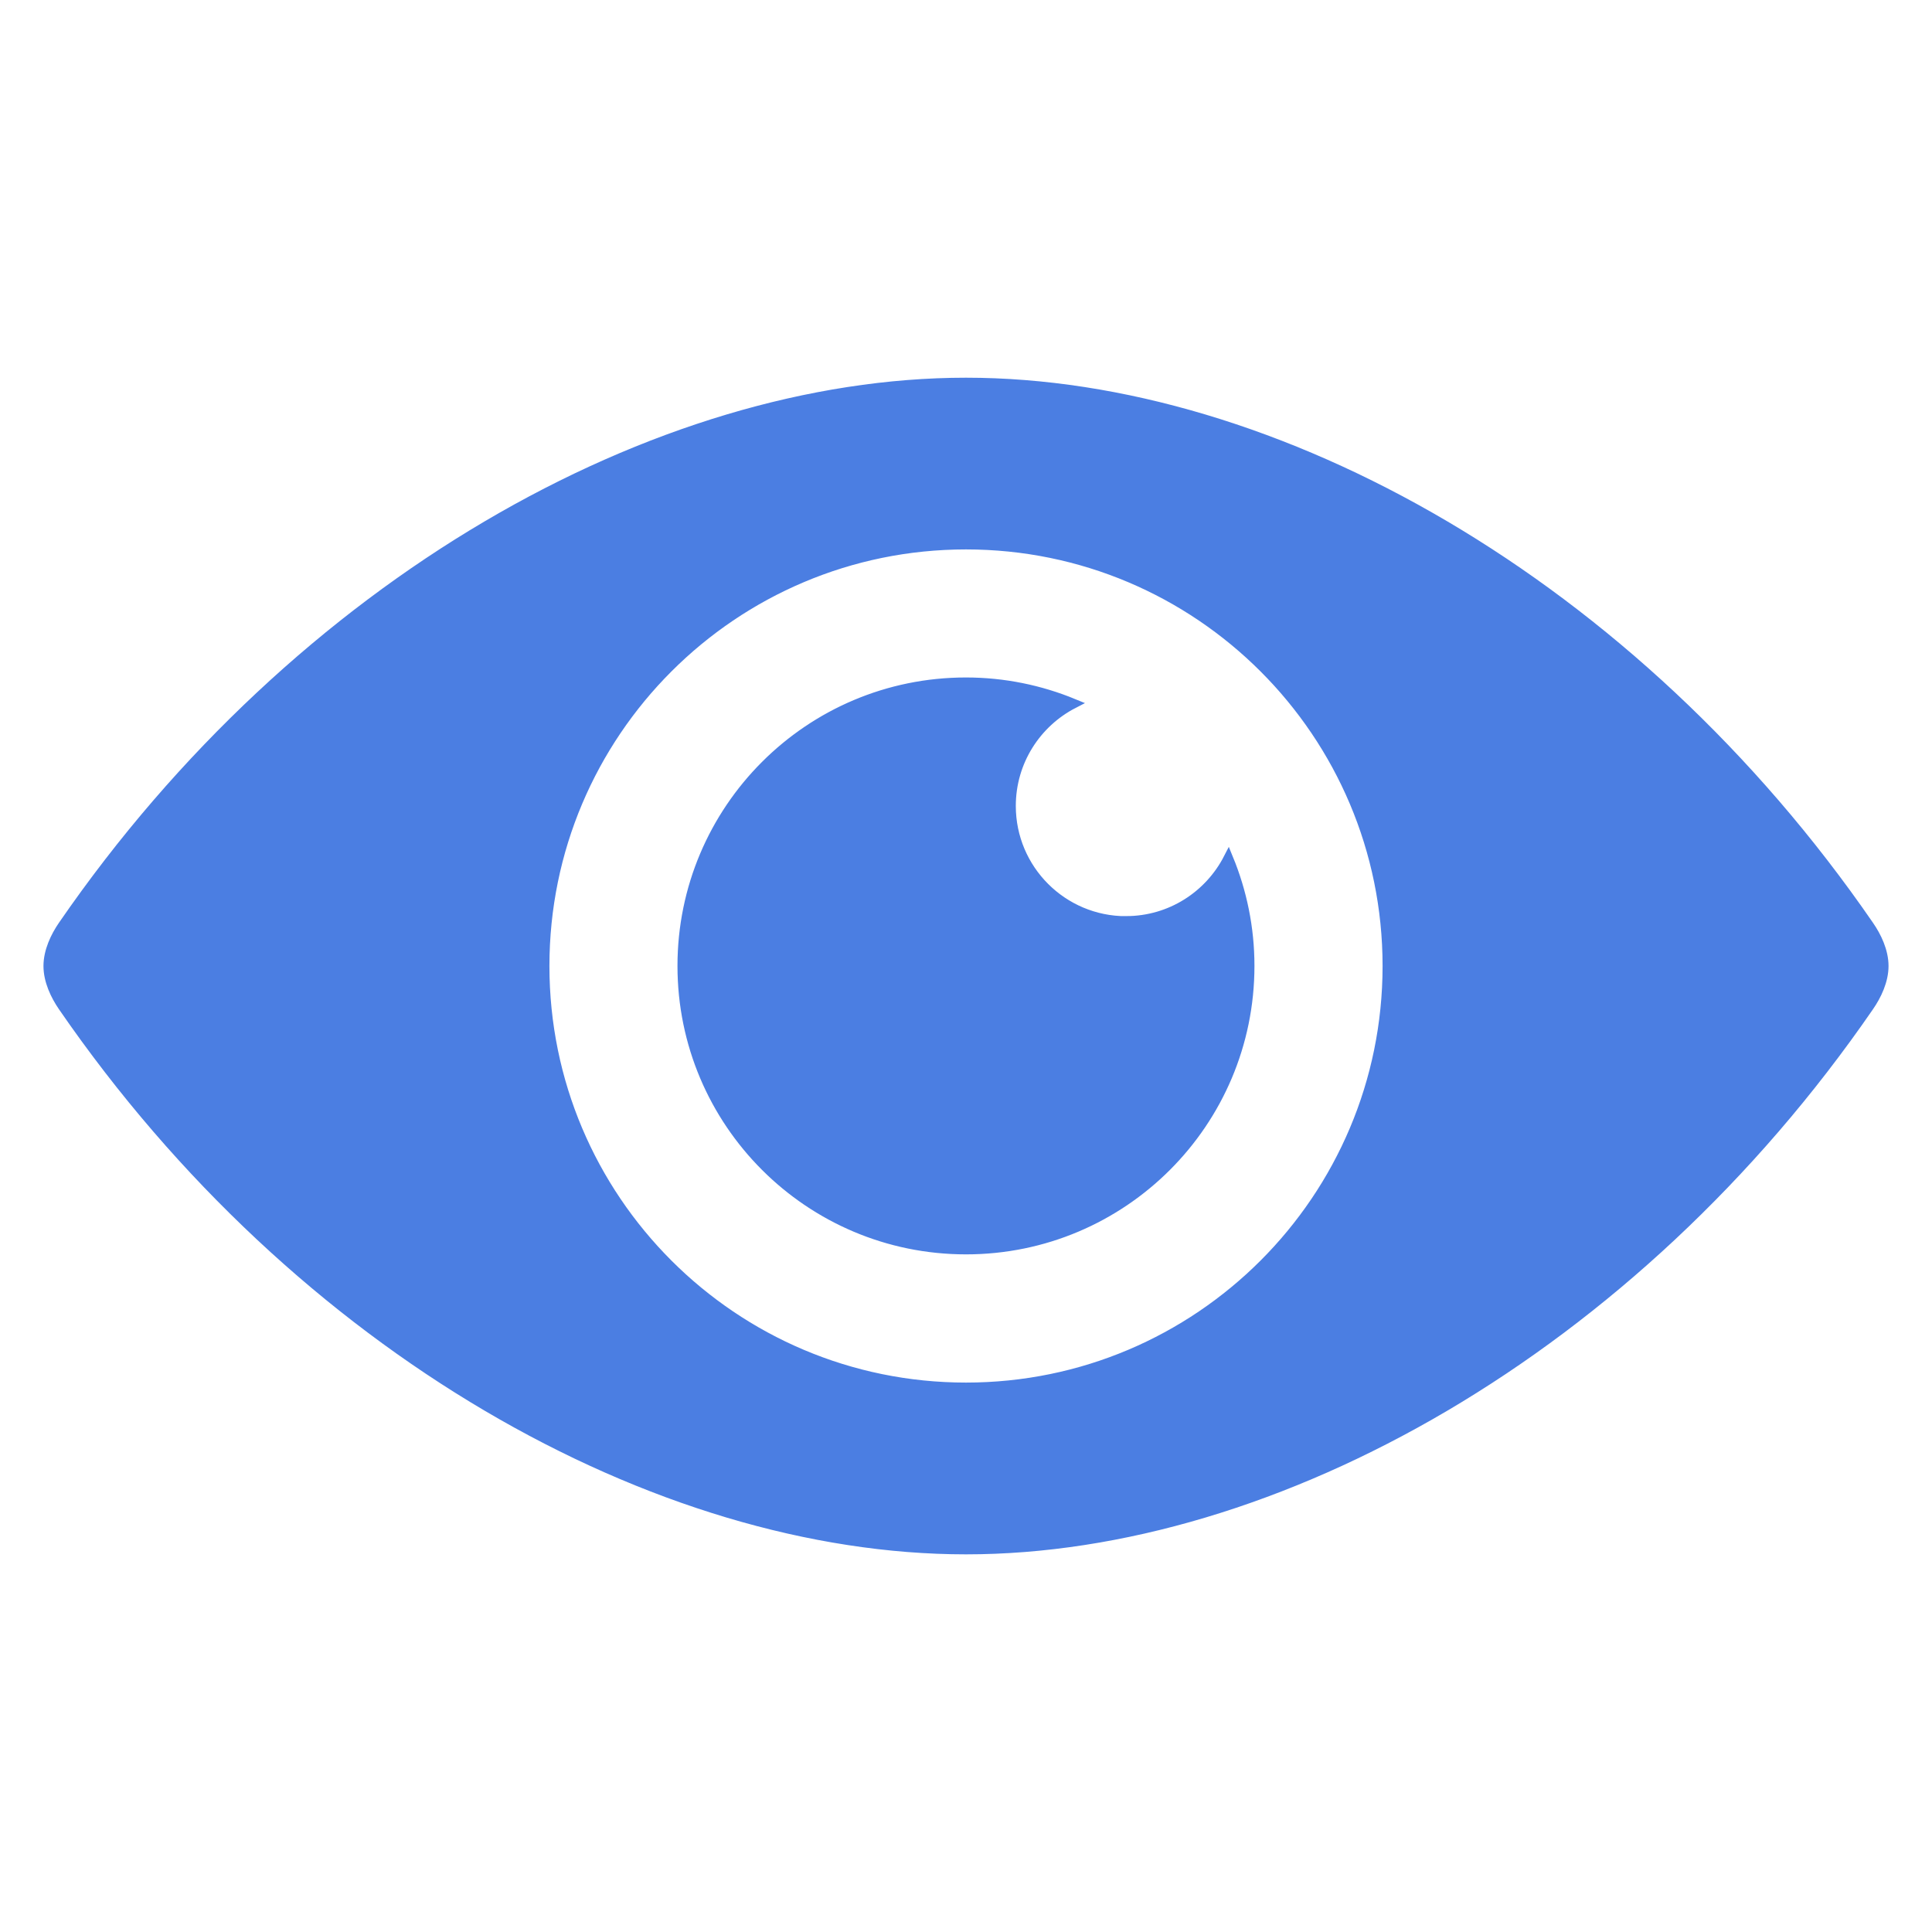
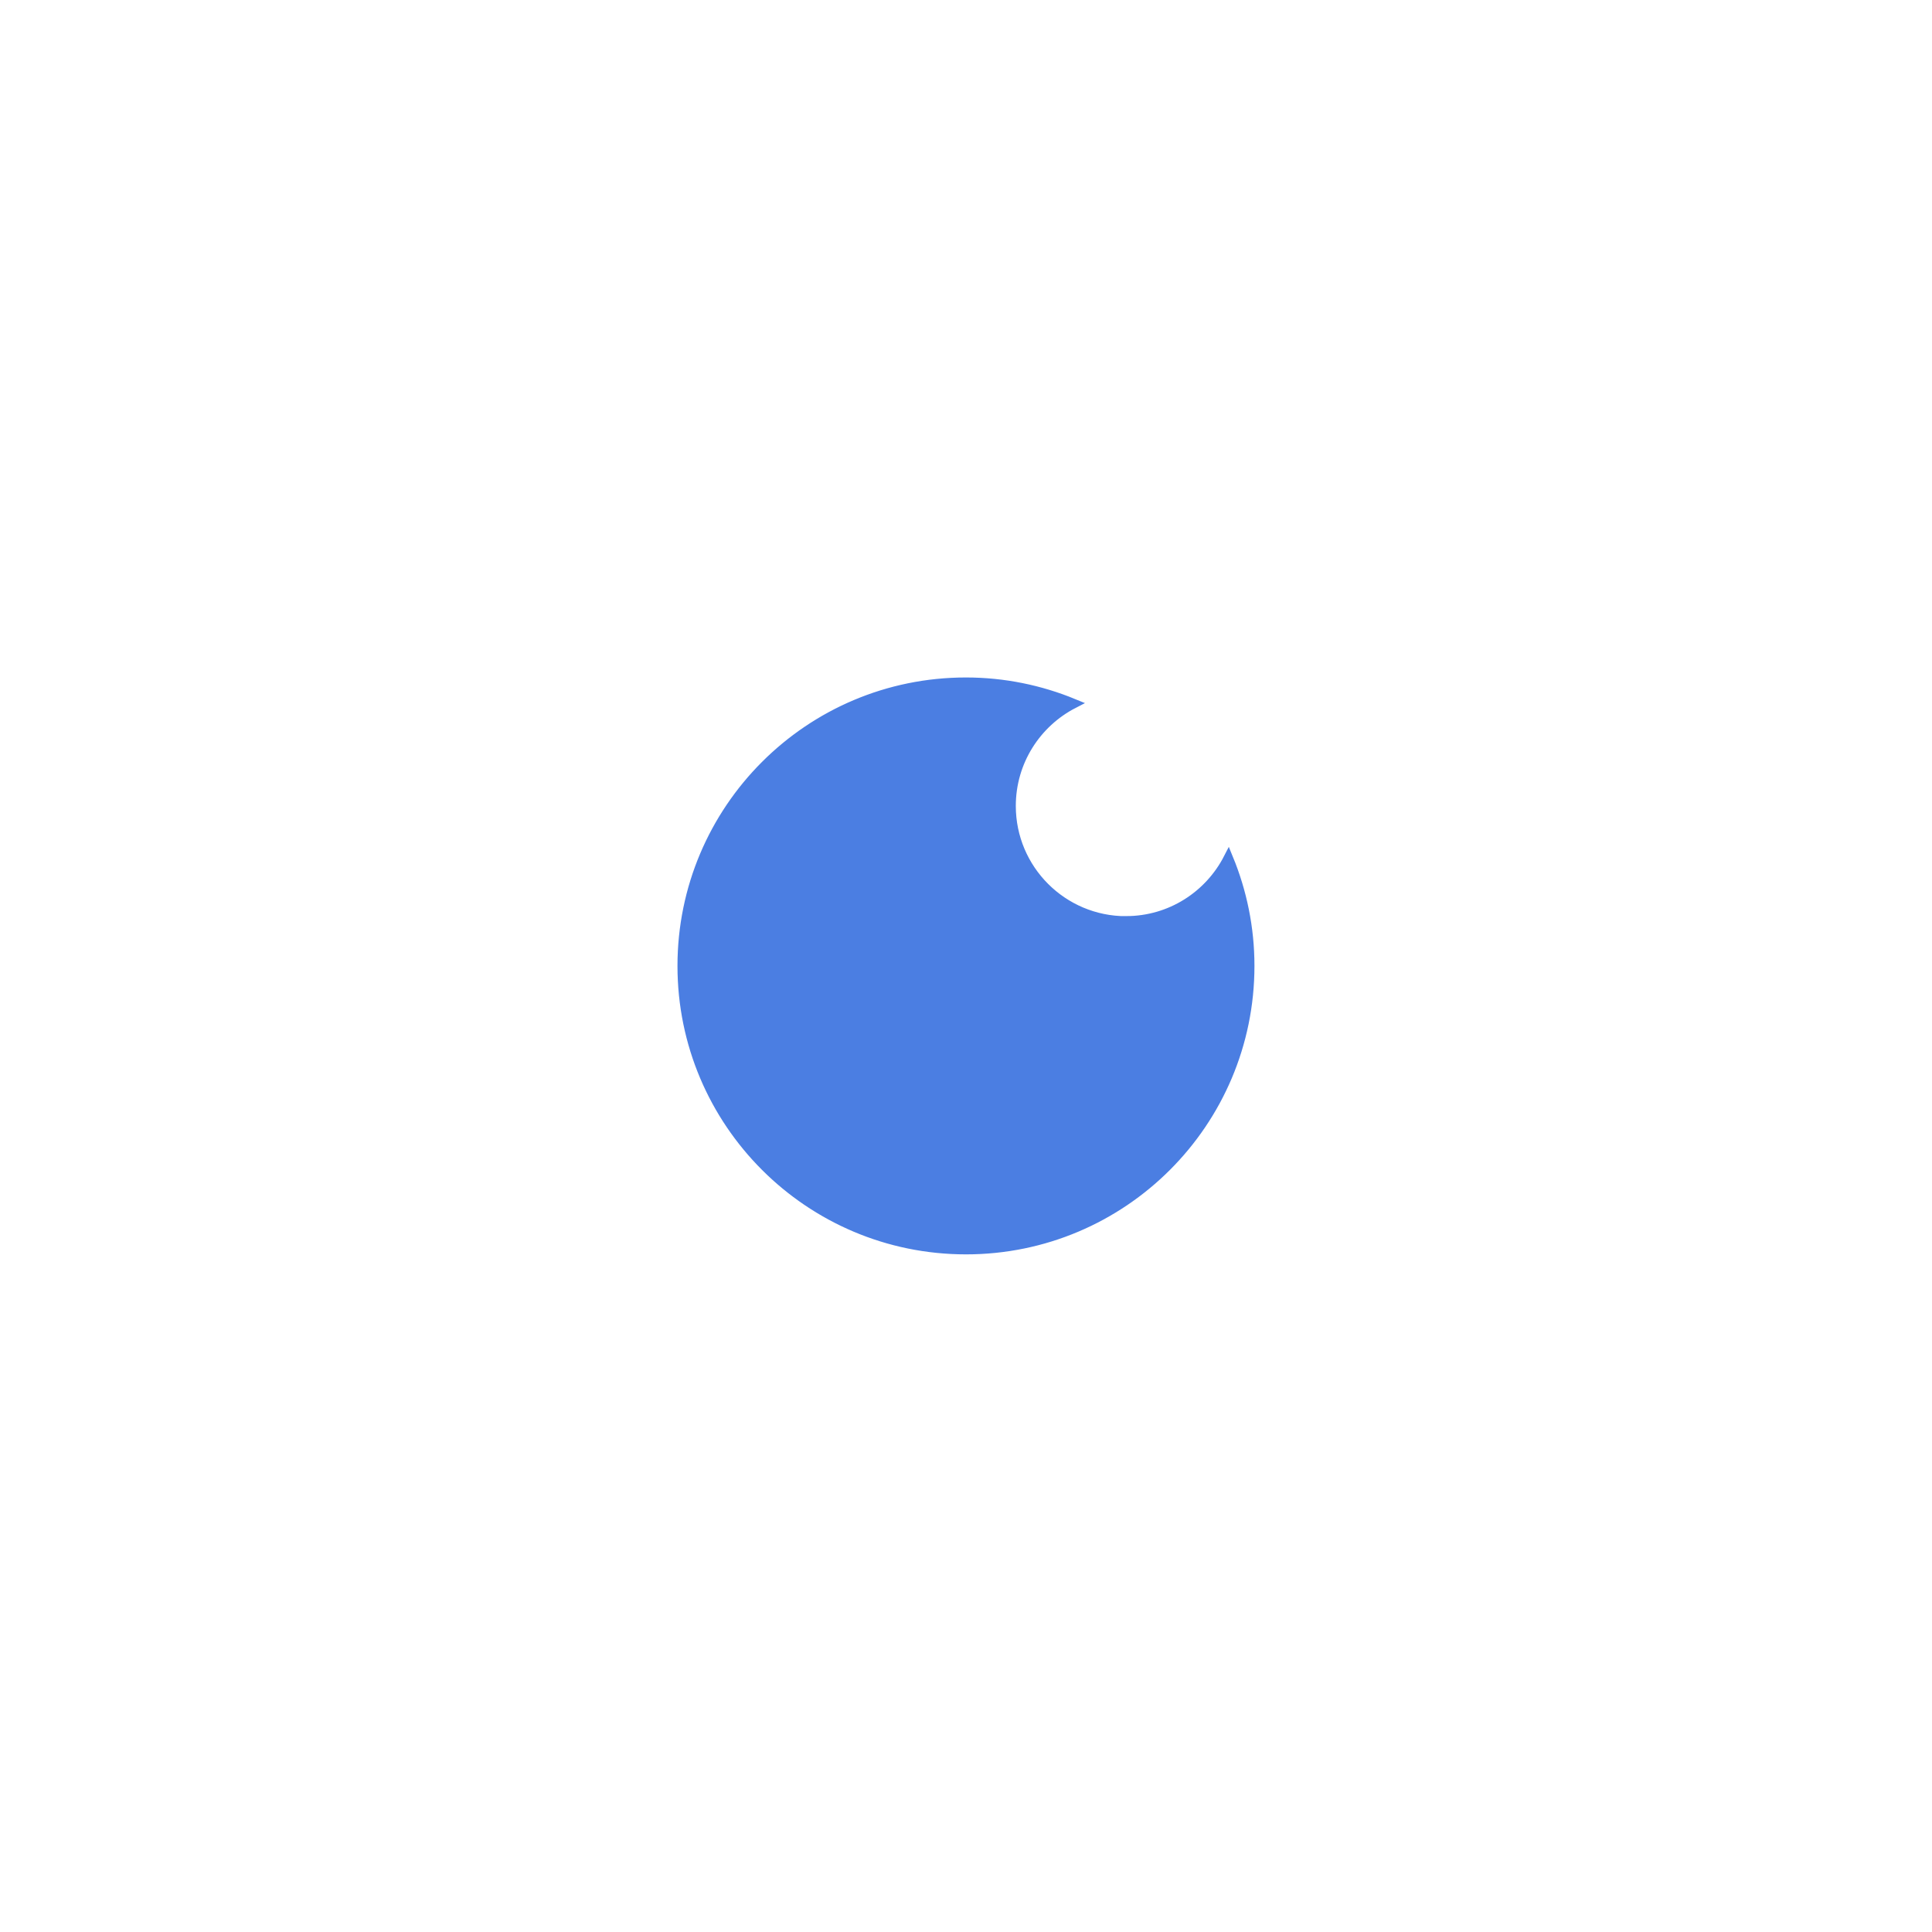
<svg xmlns="http://www.w3.org/2000/svg" viewBox="0 0 100 100" fill-rule="evenodd">
-   <path d="m96.738 47.902c-12.211-17.738-30.754-28.102-46.738-28.102s-34.527 10.363-46.742 28.102c-0.395 0.574-0.758 1.336-0.758 2.098s0.363 1.523 0.758 2.098c12.215 17.742 30.758 28.105 46.742 28.105s34.527-10.363 46.738-28.105c0.398-0.574 0.762-1.336 0.762-2.098s-0.363-1.523-0.762-2.098zm-46.738 23.91c-12.047 0-21.812-9.766-21.812-21.812s9.766-21.812 21.812-21.812 21.812 9.766 21.812 21.812-9.766 21.812-21.812 21.812z" fill="#4b7ee2" stroke-width="0.5" stroke="#4b7ee2" />
  <path d="m58.285 47.672c-3.289 0-5.957-2.668-5.957-5.957 0-2.309 1.316-4.309 3.234-5.297-1.719-0.707-3.594-1.102-5.566-1.102-8.109 0-14.68 6.574-14.68 14.68 0 8.105 6.574 14.68 14.684 14.68s14.68-6.574 14.68-14.68c0-1.973-0.395-3.848-1.102-5.566-0.988 1.922-2.984 3.238-5.297 3.238z" fill="#4b7ee2" stroke-width="0.5" stroke="#4b7ee2" />
</svg>